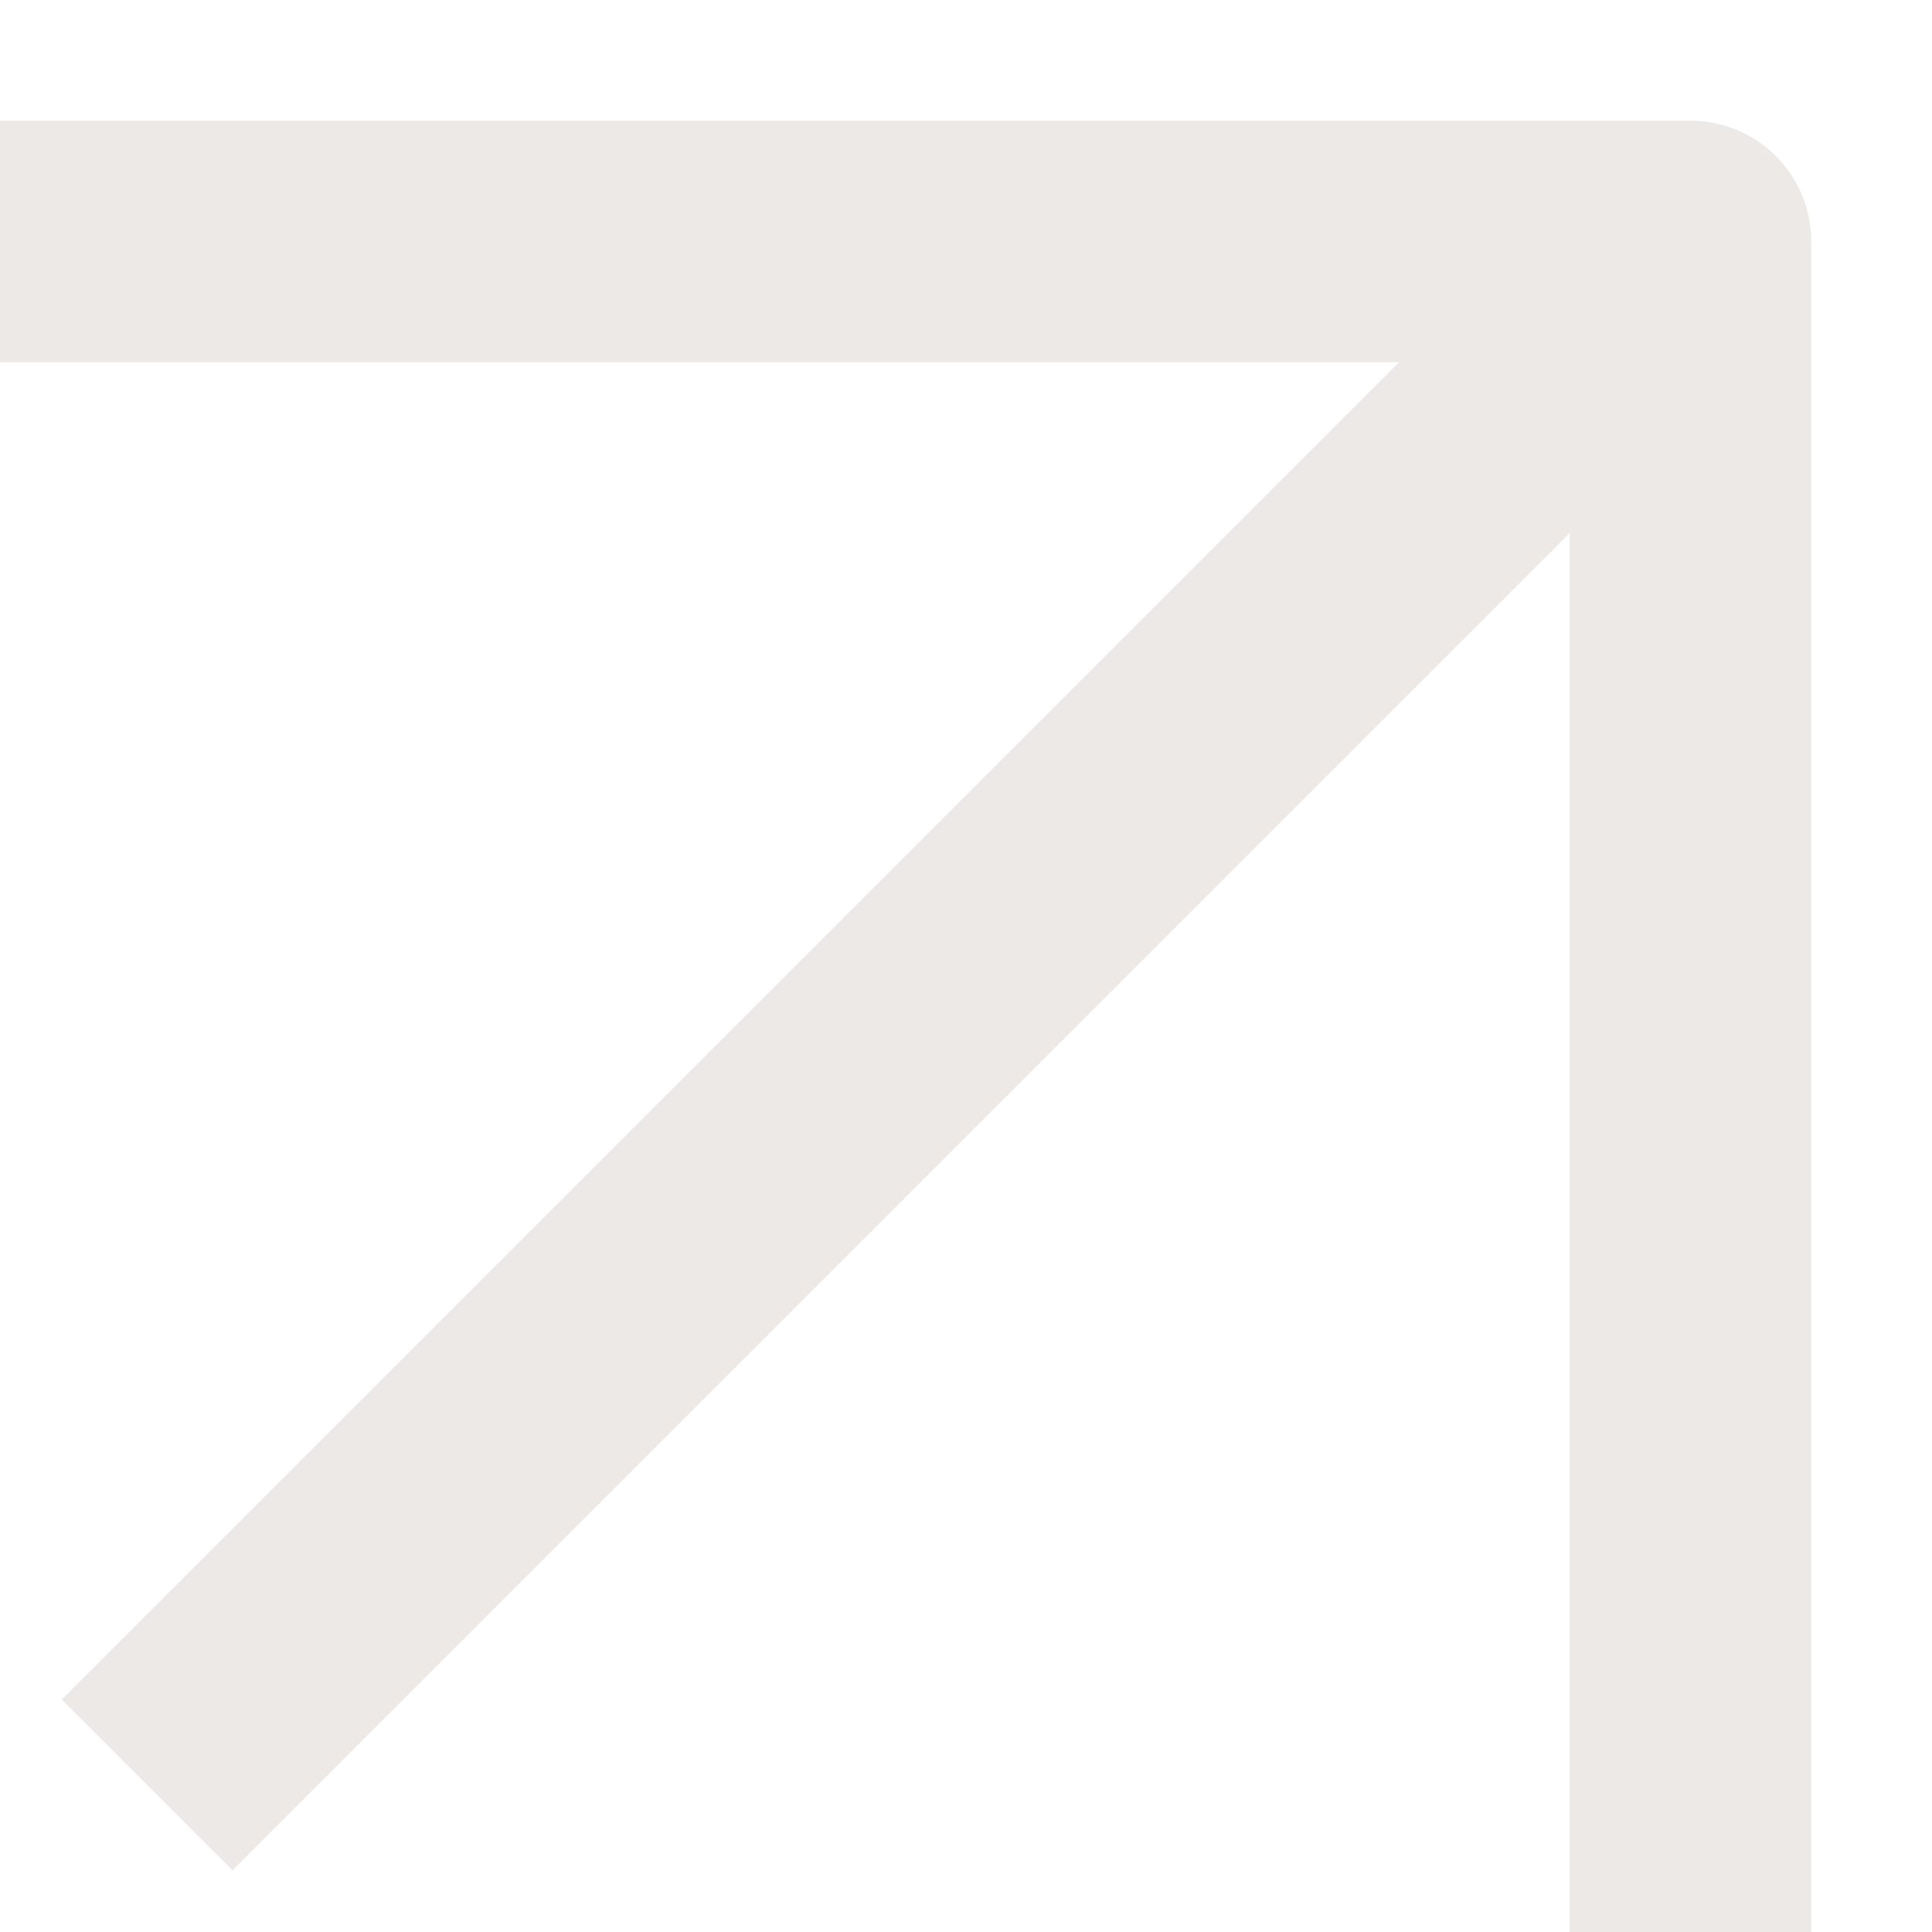
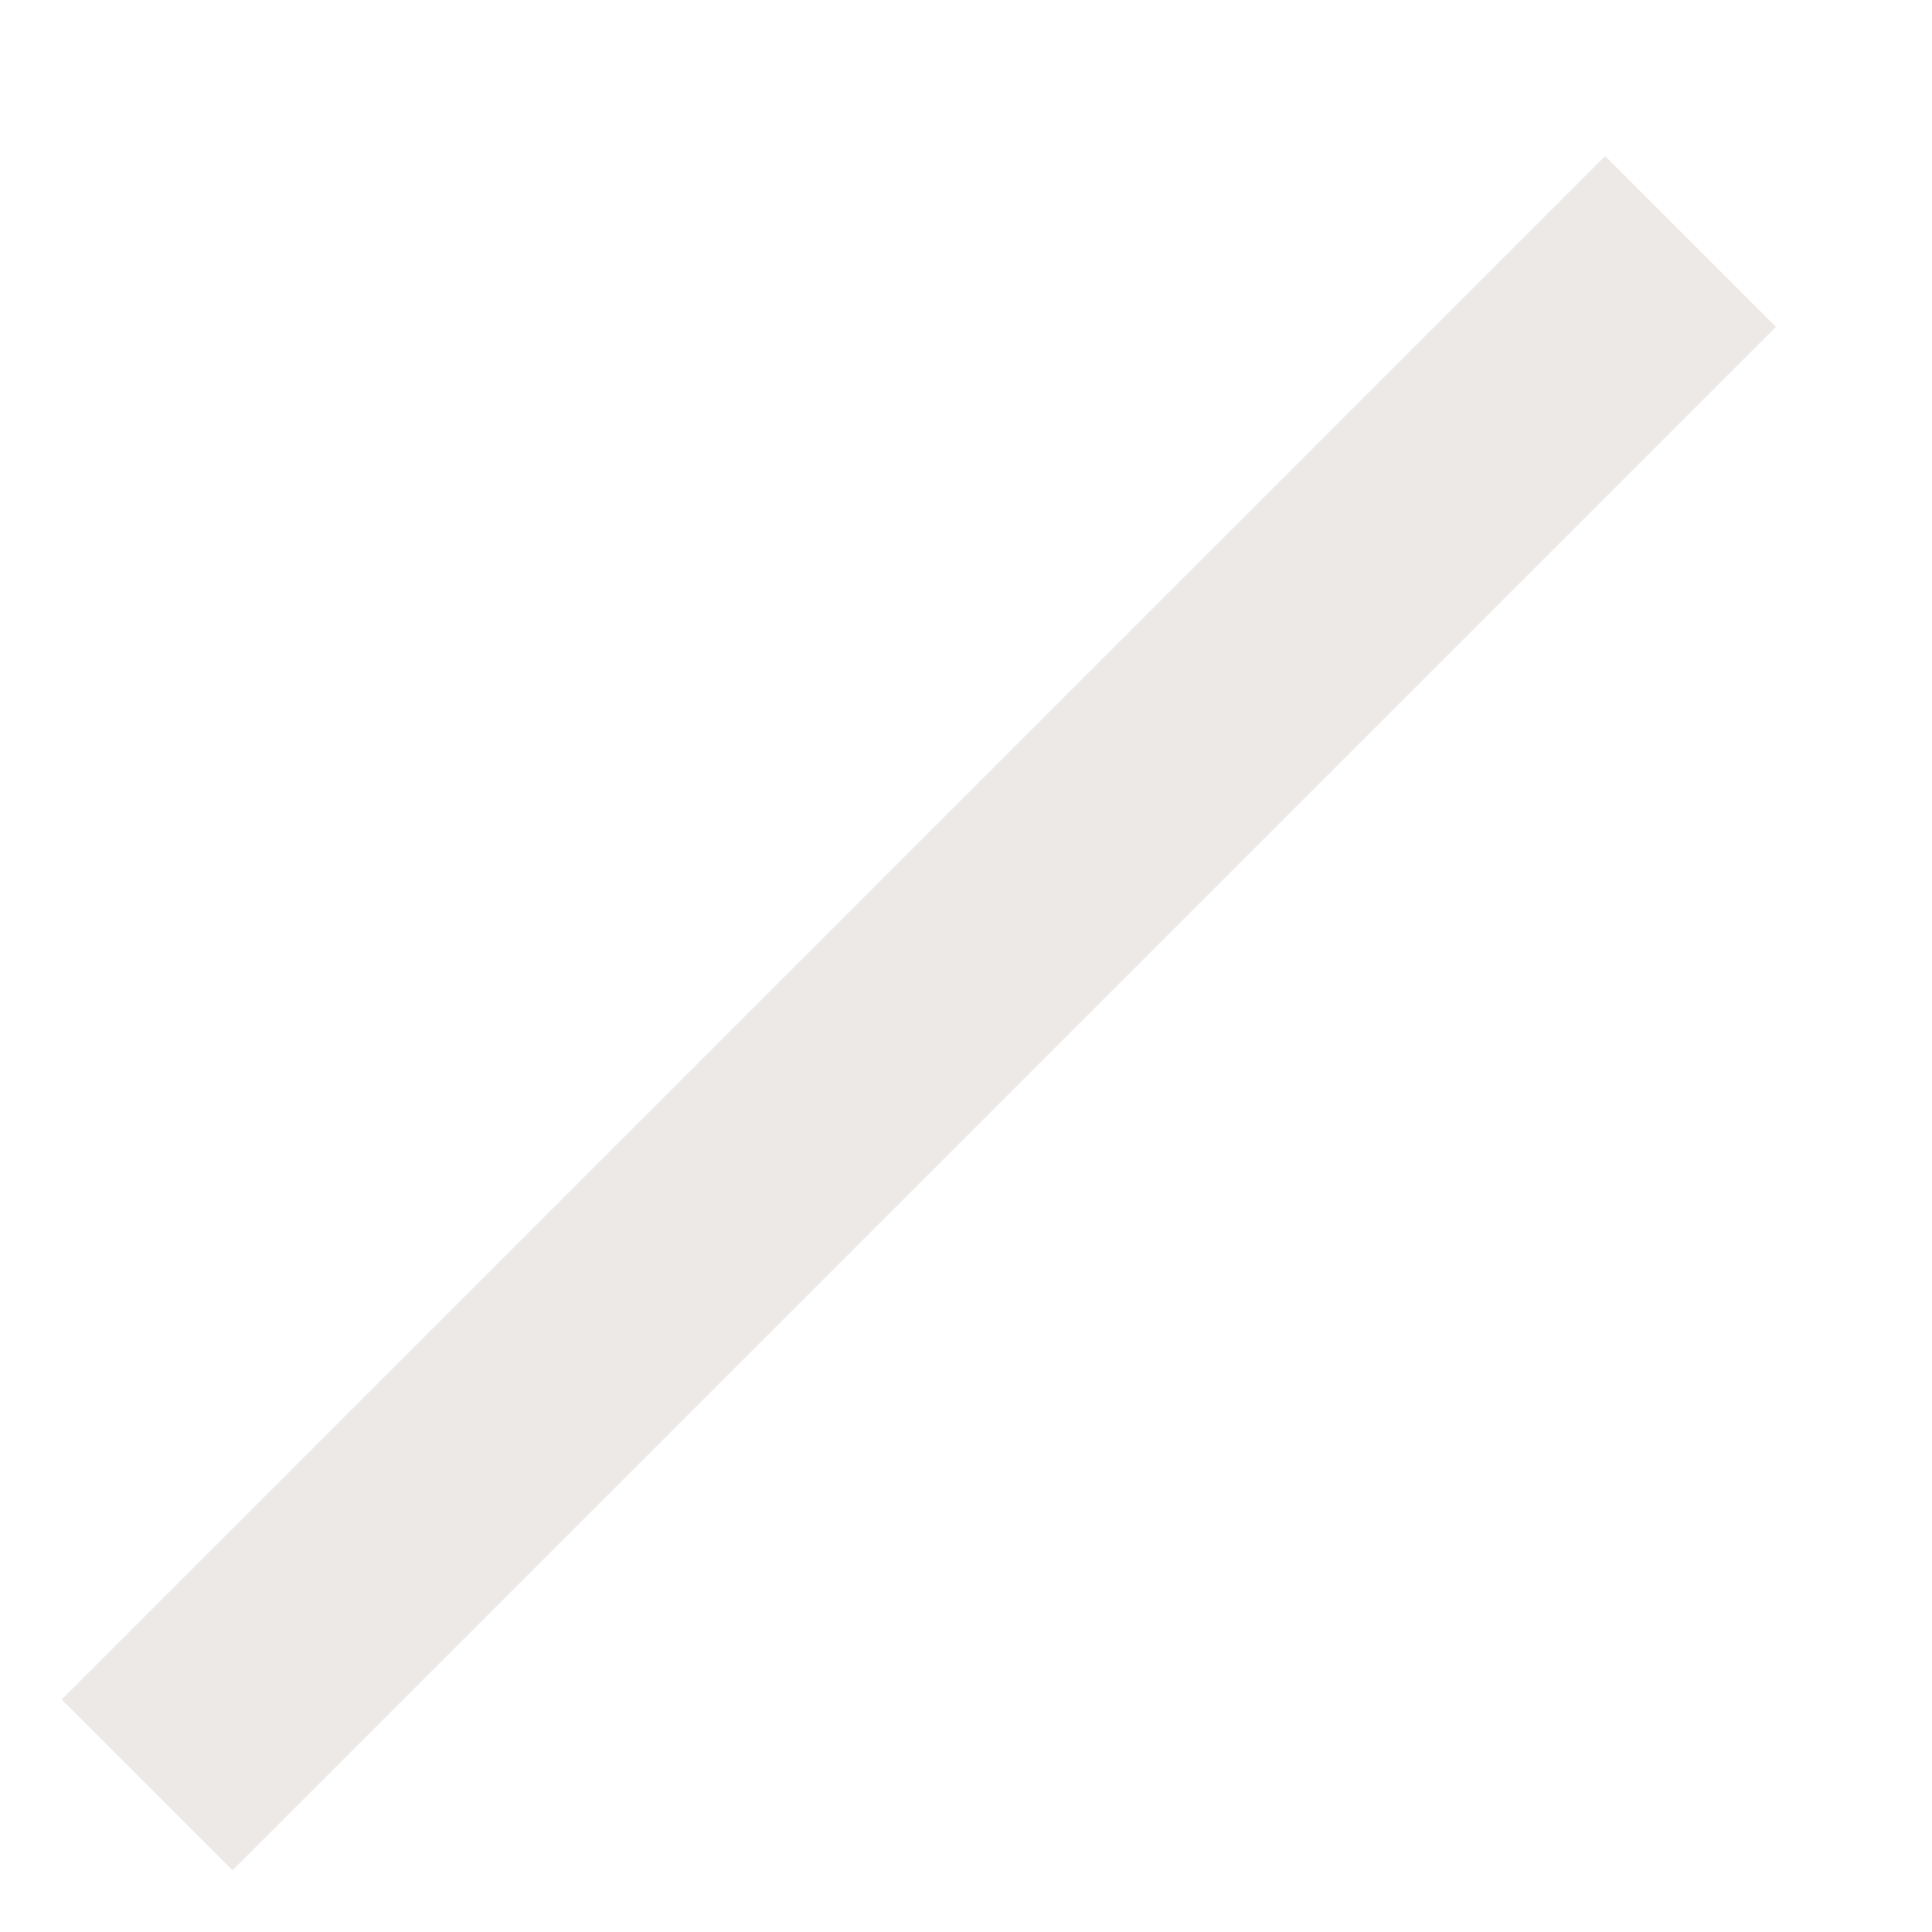
<svg xmlns="http://www.w3.org/2000/svg" width="8" height="8" viewBox="0 0 8 8" fill="none">
-   <path d="M7 8L7 1L-3.0598e-07 1" stroke="#ECE9E7" stroke-miterlimit="10" stroke-linejoin="round" />
  <path d="M7 1L0.609 7.391" stroke="#ECE9E7" stroke-miterlimit="10" />
</svg>